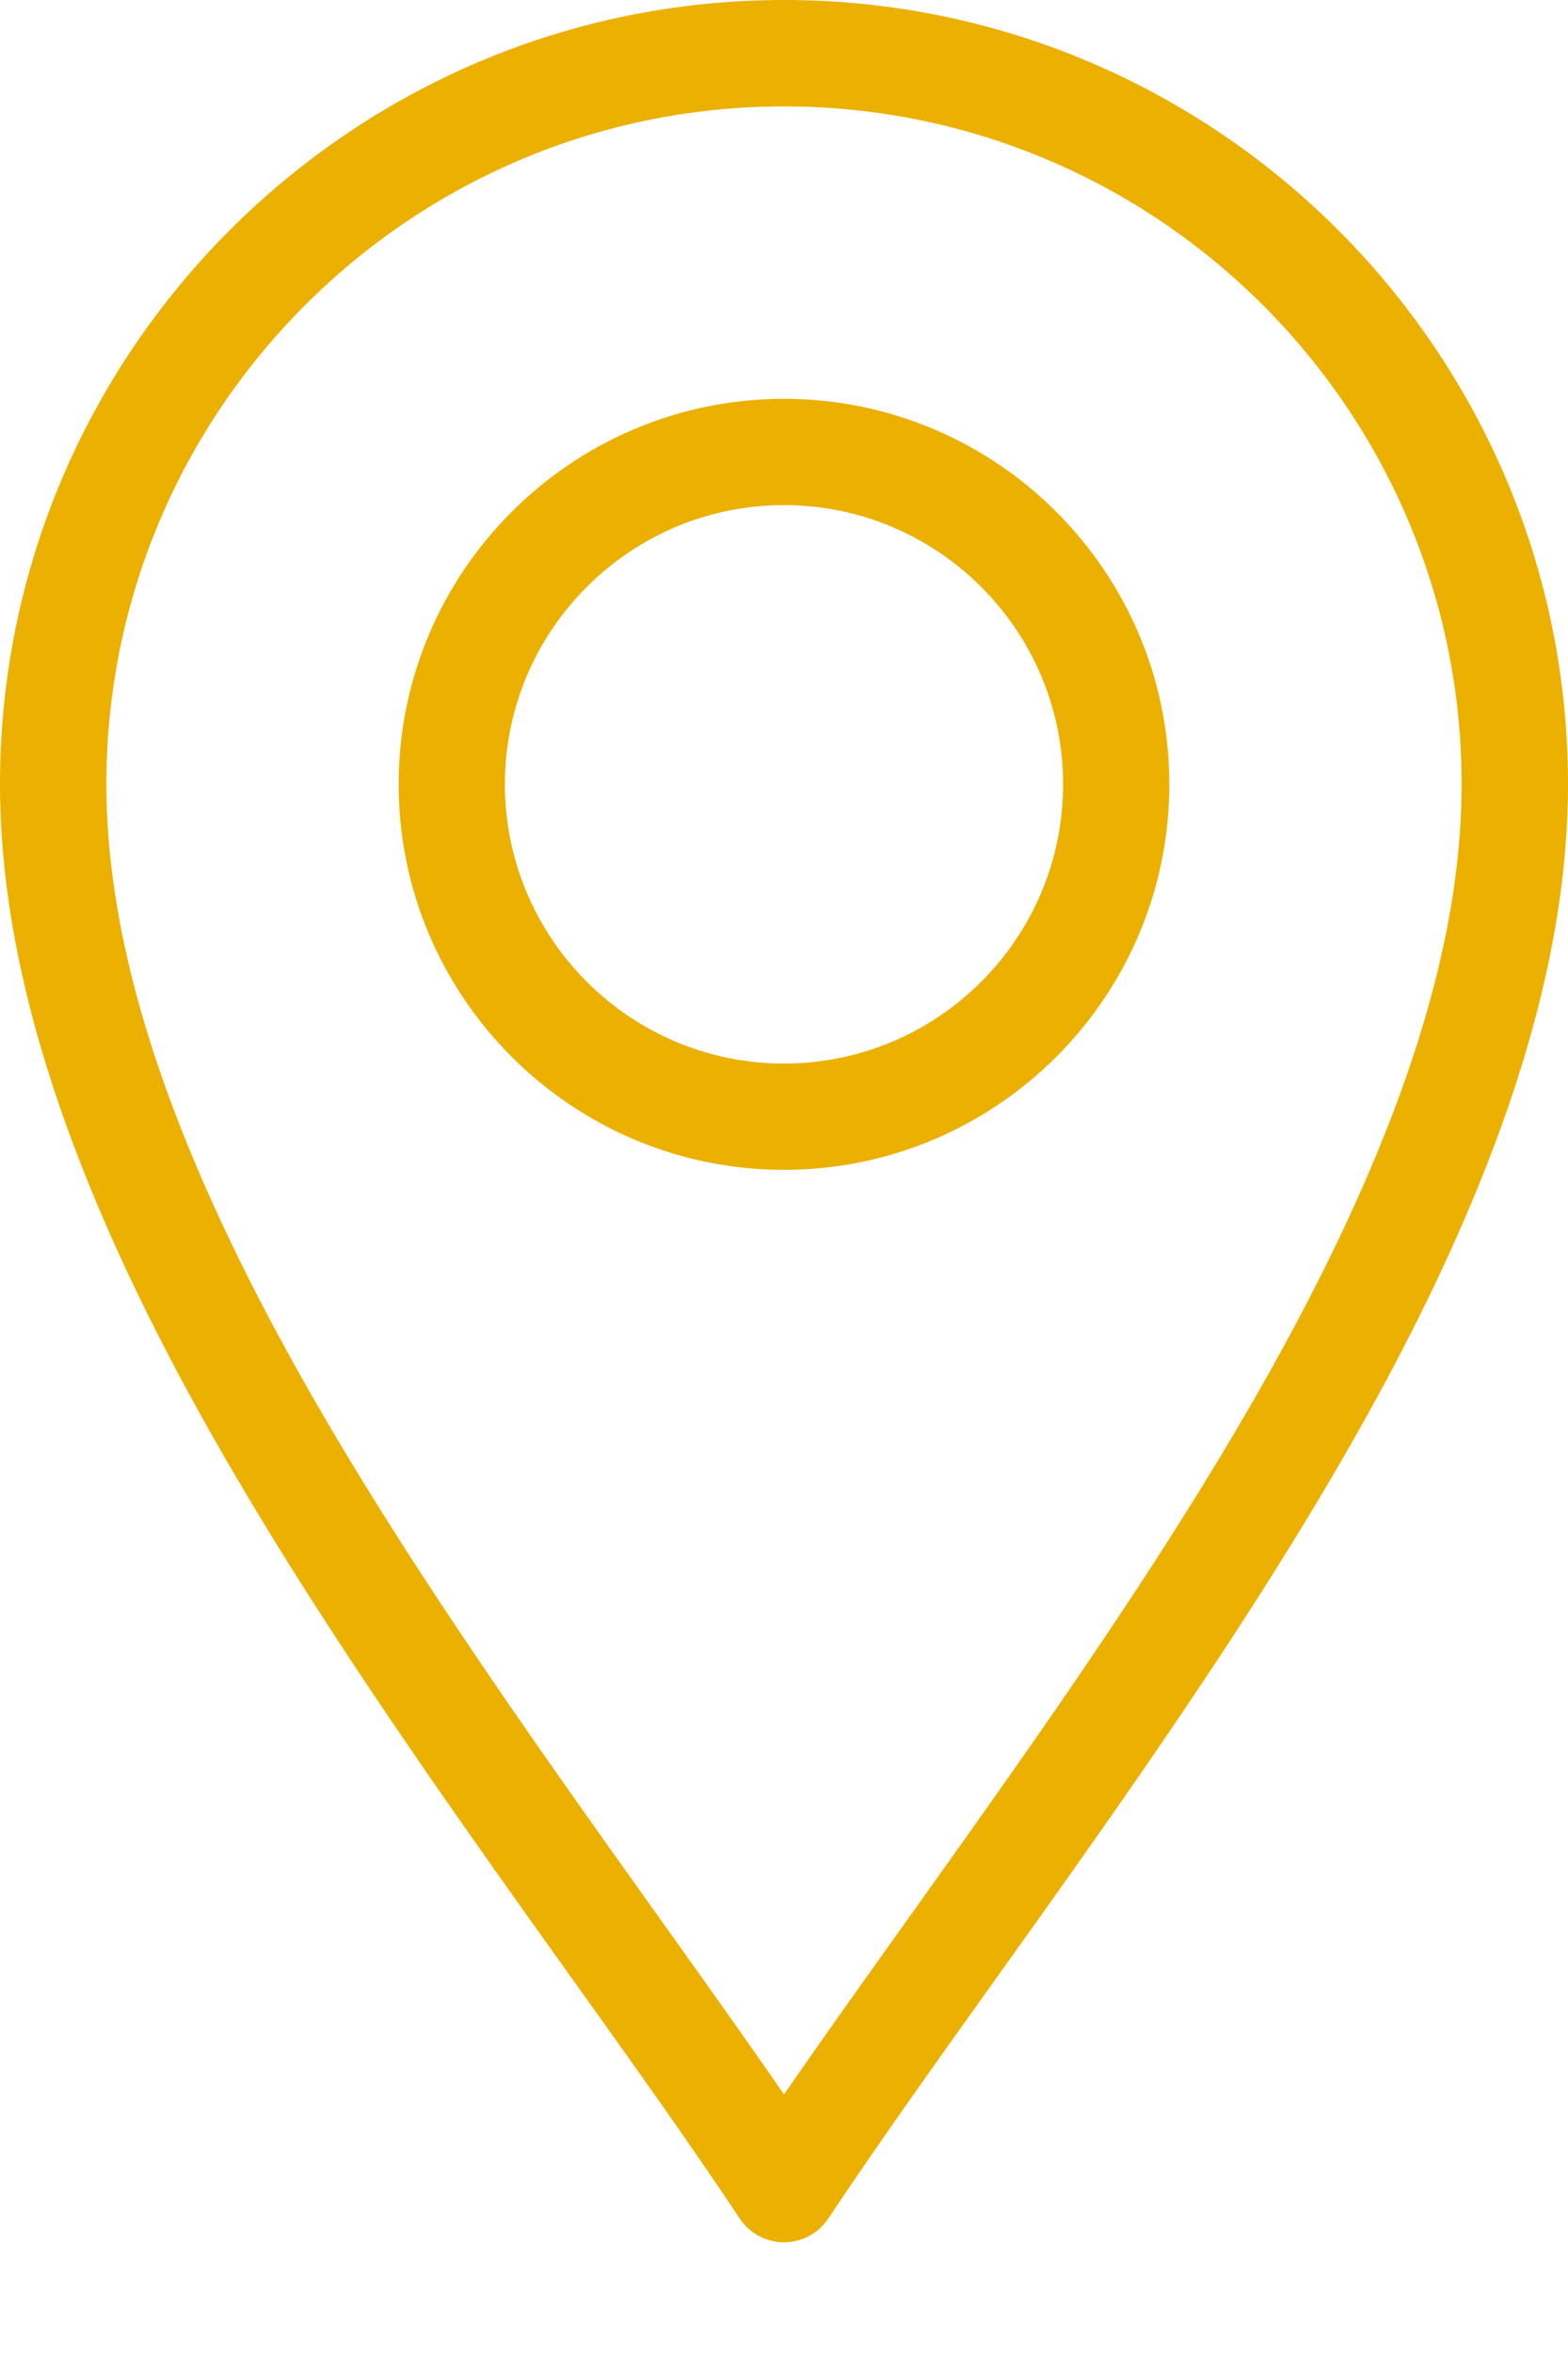
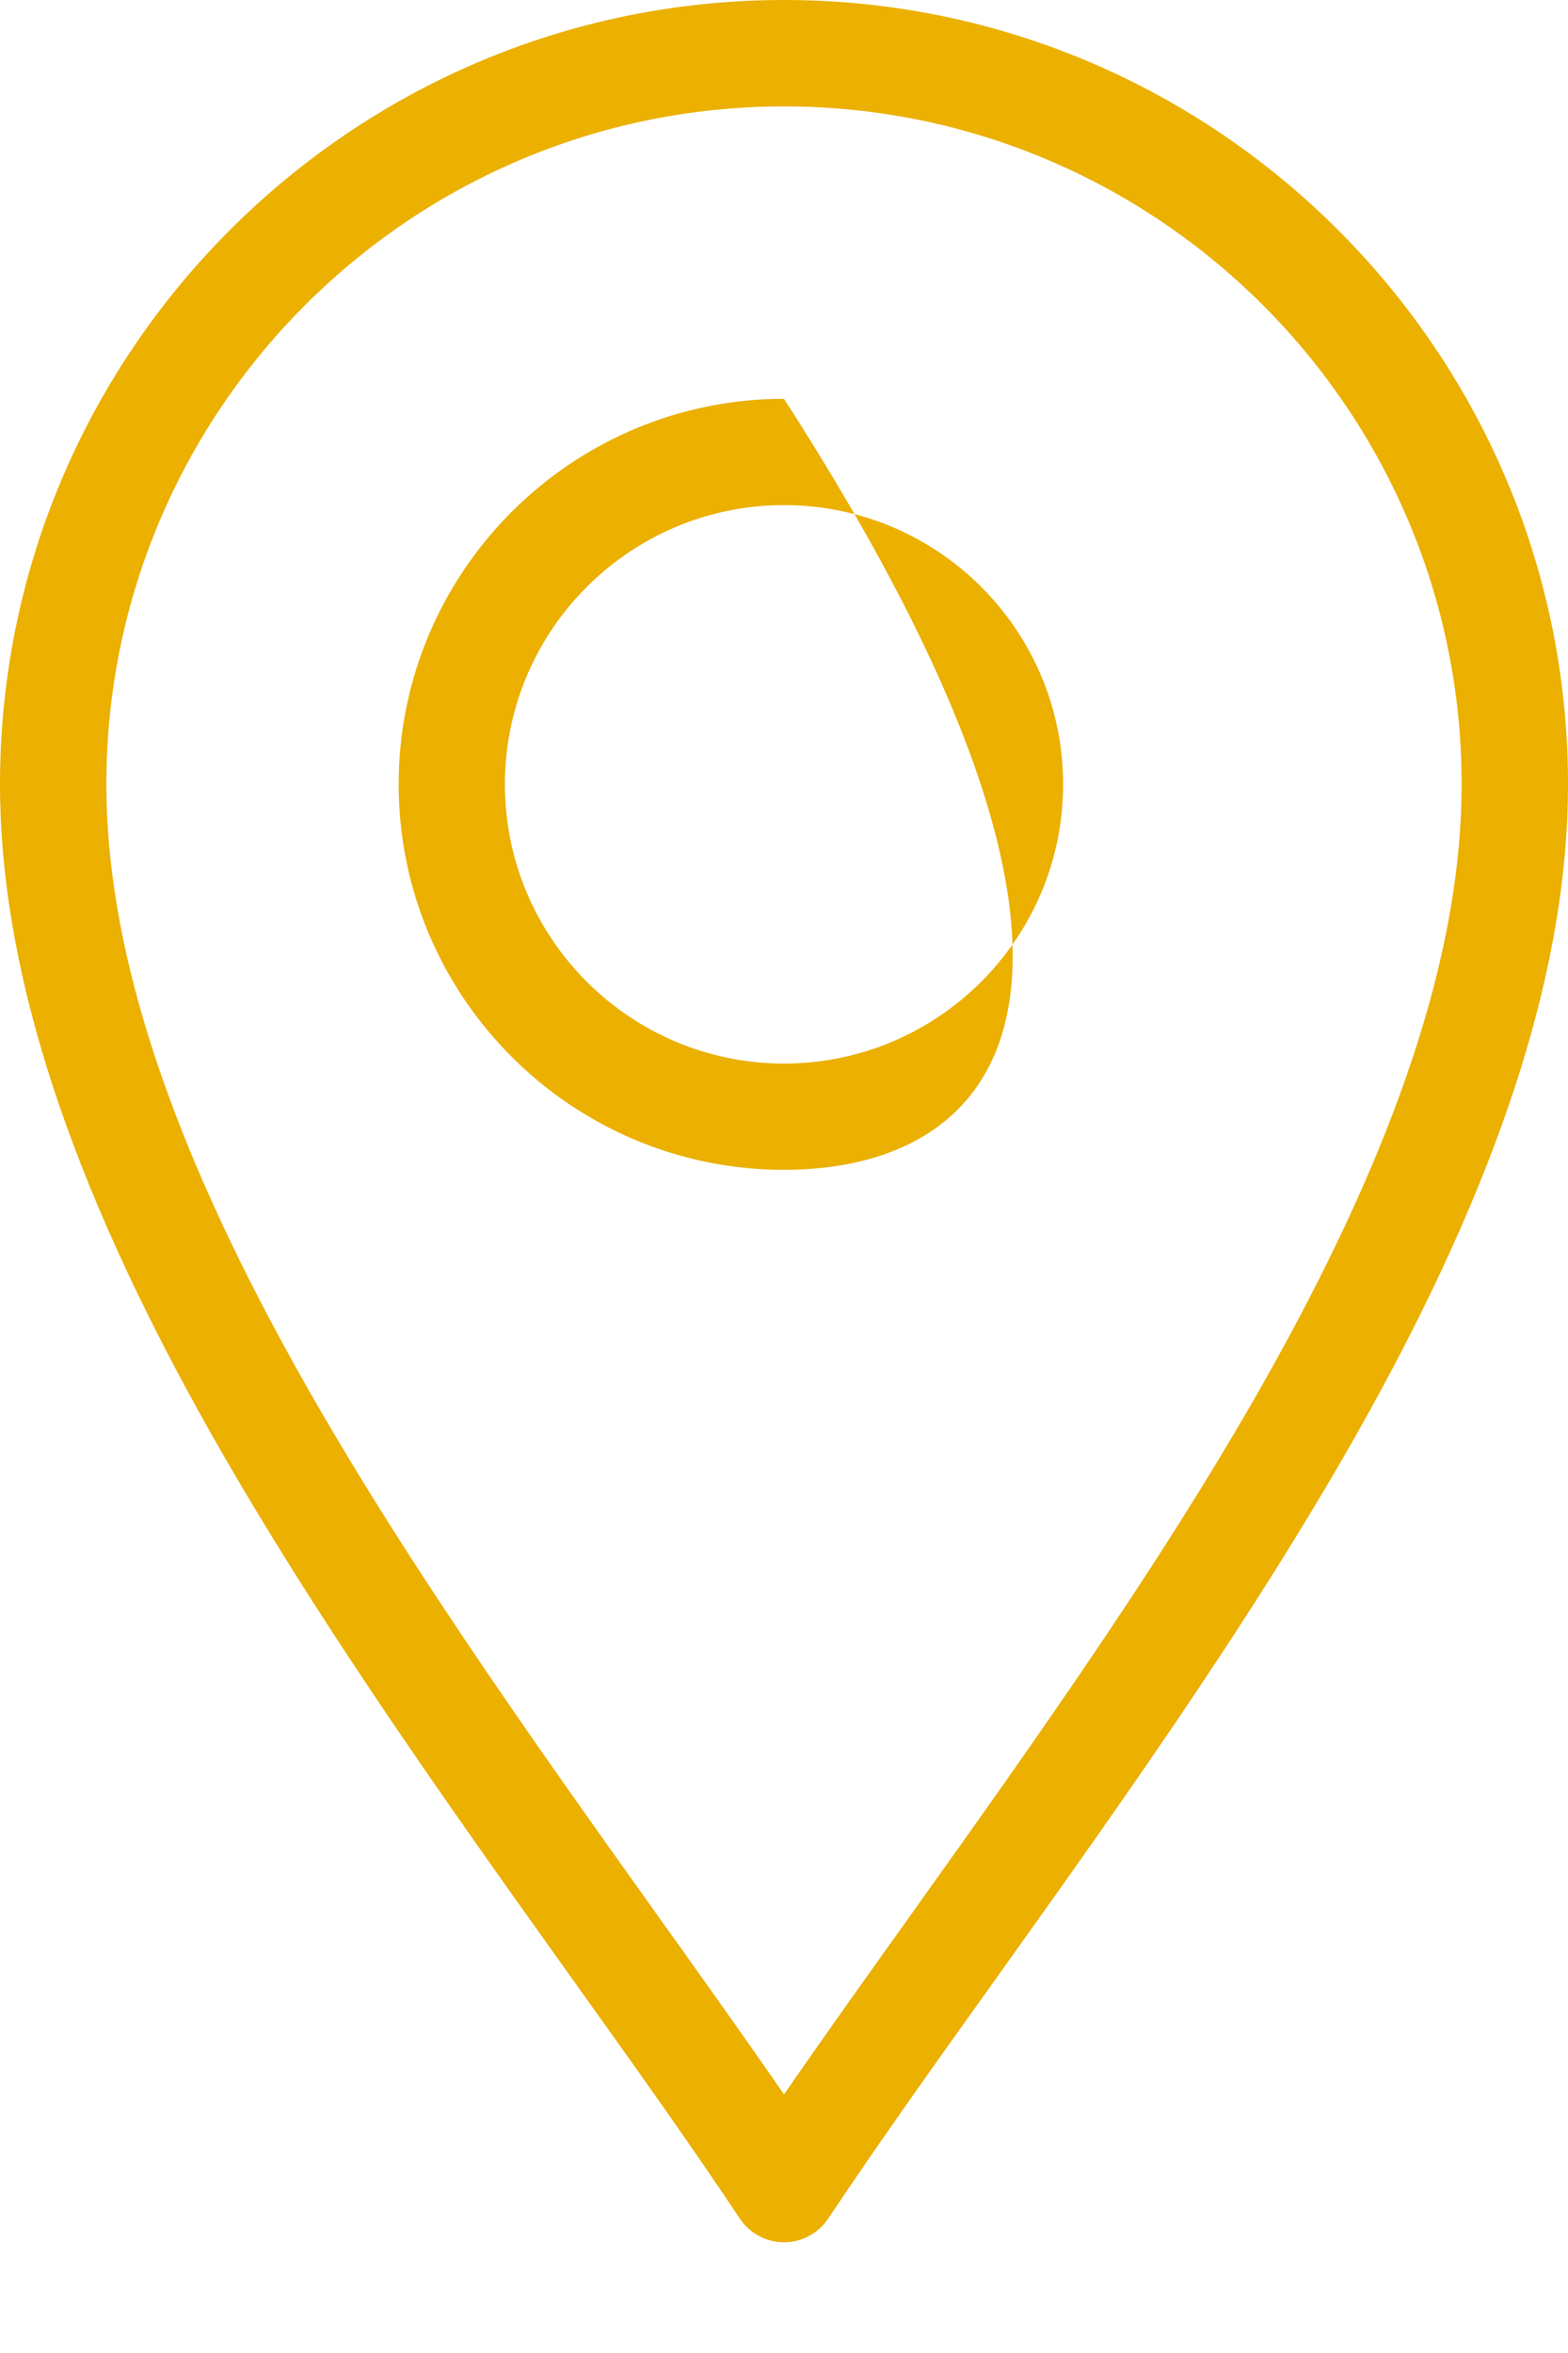
<svg xmlns="http://www.w3.org/2000/svg" width="12" height="18" viewBox="0 0 12 18" fill="none">
-   <path d="M6 17.153C5.864 17.153 5.737 17.085 5.662 16.972C5.274 16.389 4.83 15.768 4.36 15.111C3.391 13.754 2.293 12.215 1.455 10.678C0.476 8.88 0 7.35 0 6C0 2.692 2.692 0 6 0C9.308 0 12 2.692 12 6C12 7.35 11.524 8.88 10.545 10.678C9.707 12.215 8.609 13.754 7.64 15.111C7.17 15.768 6.727 16.389 6.338 16.972C6.263 17.085 6.136 17.153 6 17.153ZM6 0.814C3.14 0.814 0.814 3.14 0.814 6C0.814 7.211 1.257 8.614 2.17 10.289C2.983 11.782 4.067 13.299 5.022 14.638C5.365 15.118 5.694 15.579 6 16.022C6.306 15.579 6.635 15.118 6.978 14.638C7.933 13.299 9.017 11.783 9.83 10.289C10.743 8.614 11.186 7.211 11.186 6C11.186 3.14 8.86 0.814 6 0.814ZM6 8.949C4.374 8.949 3.051 7.626 3.051 6C3.051 4.374 4.374 3.051 6 3.051C7.626 3.051 8.949 4.374 8.949 6C8.949 7.626 7.626 8.949 6 8.949ZM6 3.864C4.822 3.864 3.864 4.822 3.864 6C3.864 7.178 4.822 8.136 6 8.136C7.178 8.136 8.136 7.178 8.136 6C8.136 4.822 7.178 3.864 6 3.864Z" fill="#EBB000" />
+   <path d="M6 17.153C5.864 17.153 5.737 17.085 5.662 16.972C5.274 16.389 4.83 15.768 4.36 15.111C3.391 13.754 2.293 12.215 1.455 10.678C0.476 8.88 0 7.35 0 6C0 2.692 2.692 0 6 0C9.308 0 12 2.692 12 6C12 7.35 11.524 8.88 10.545 10.678C9.707 12.215 8.609 13.754 7.64 15.111C7.17 15.768 6.727 16.389 6.338 16.972C6.263 17.085 6.136 17.153 6 17.153ZM6 0.814C3.14 0.814 0.814 3.14 0.814 6C0.814 7.211 1.257 8.614 2.17 10.289C2.983 11.782 4.067 13.299 5.022 14.638C5.365 15.118 5.694 15.579 6 16.022C6.306 15.579 6.635 15.118 6.978 14.638C7.933 13.299 9.017 11.783 9.83 10.289C10.743 8.614 11.186 7.211 11.186 6C11.186 3.14 8.86 0.814 6 0.814ZM6 8.949C4.374 8.949 3.051 7.626 3.051 6C3.051 4.374 4.374 3.051 6 3.051C8.949 7.626 7.626 8.949 6 8.949ZM6 3.864C4.822 3.864 3.864 4.822 3.864 6C3.864 7.178 4.822 8.136 6 8.136C7.178 8.136 8.136 7.178 8.136 6C8.136 4.822 7.178 3.864 6 3.864Z" fill="#EBB000" />
</svg>